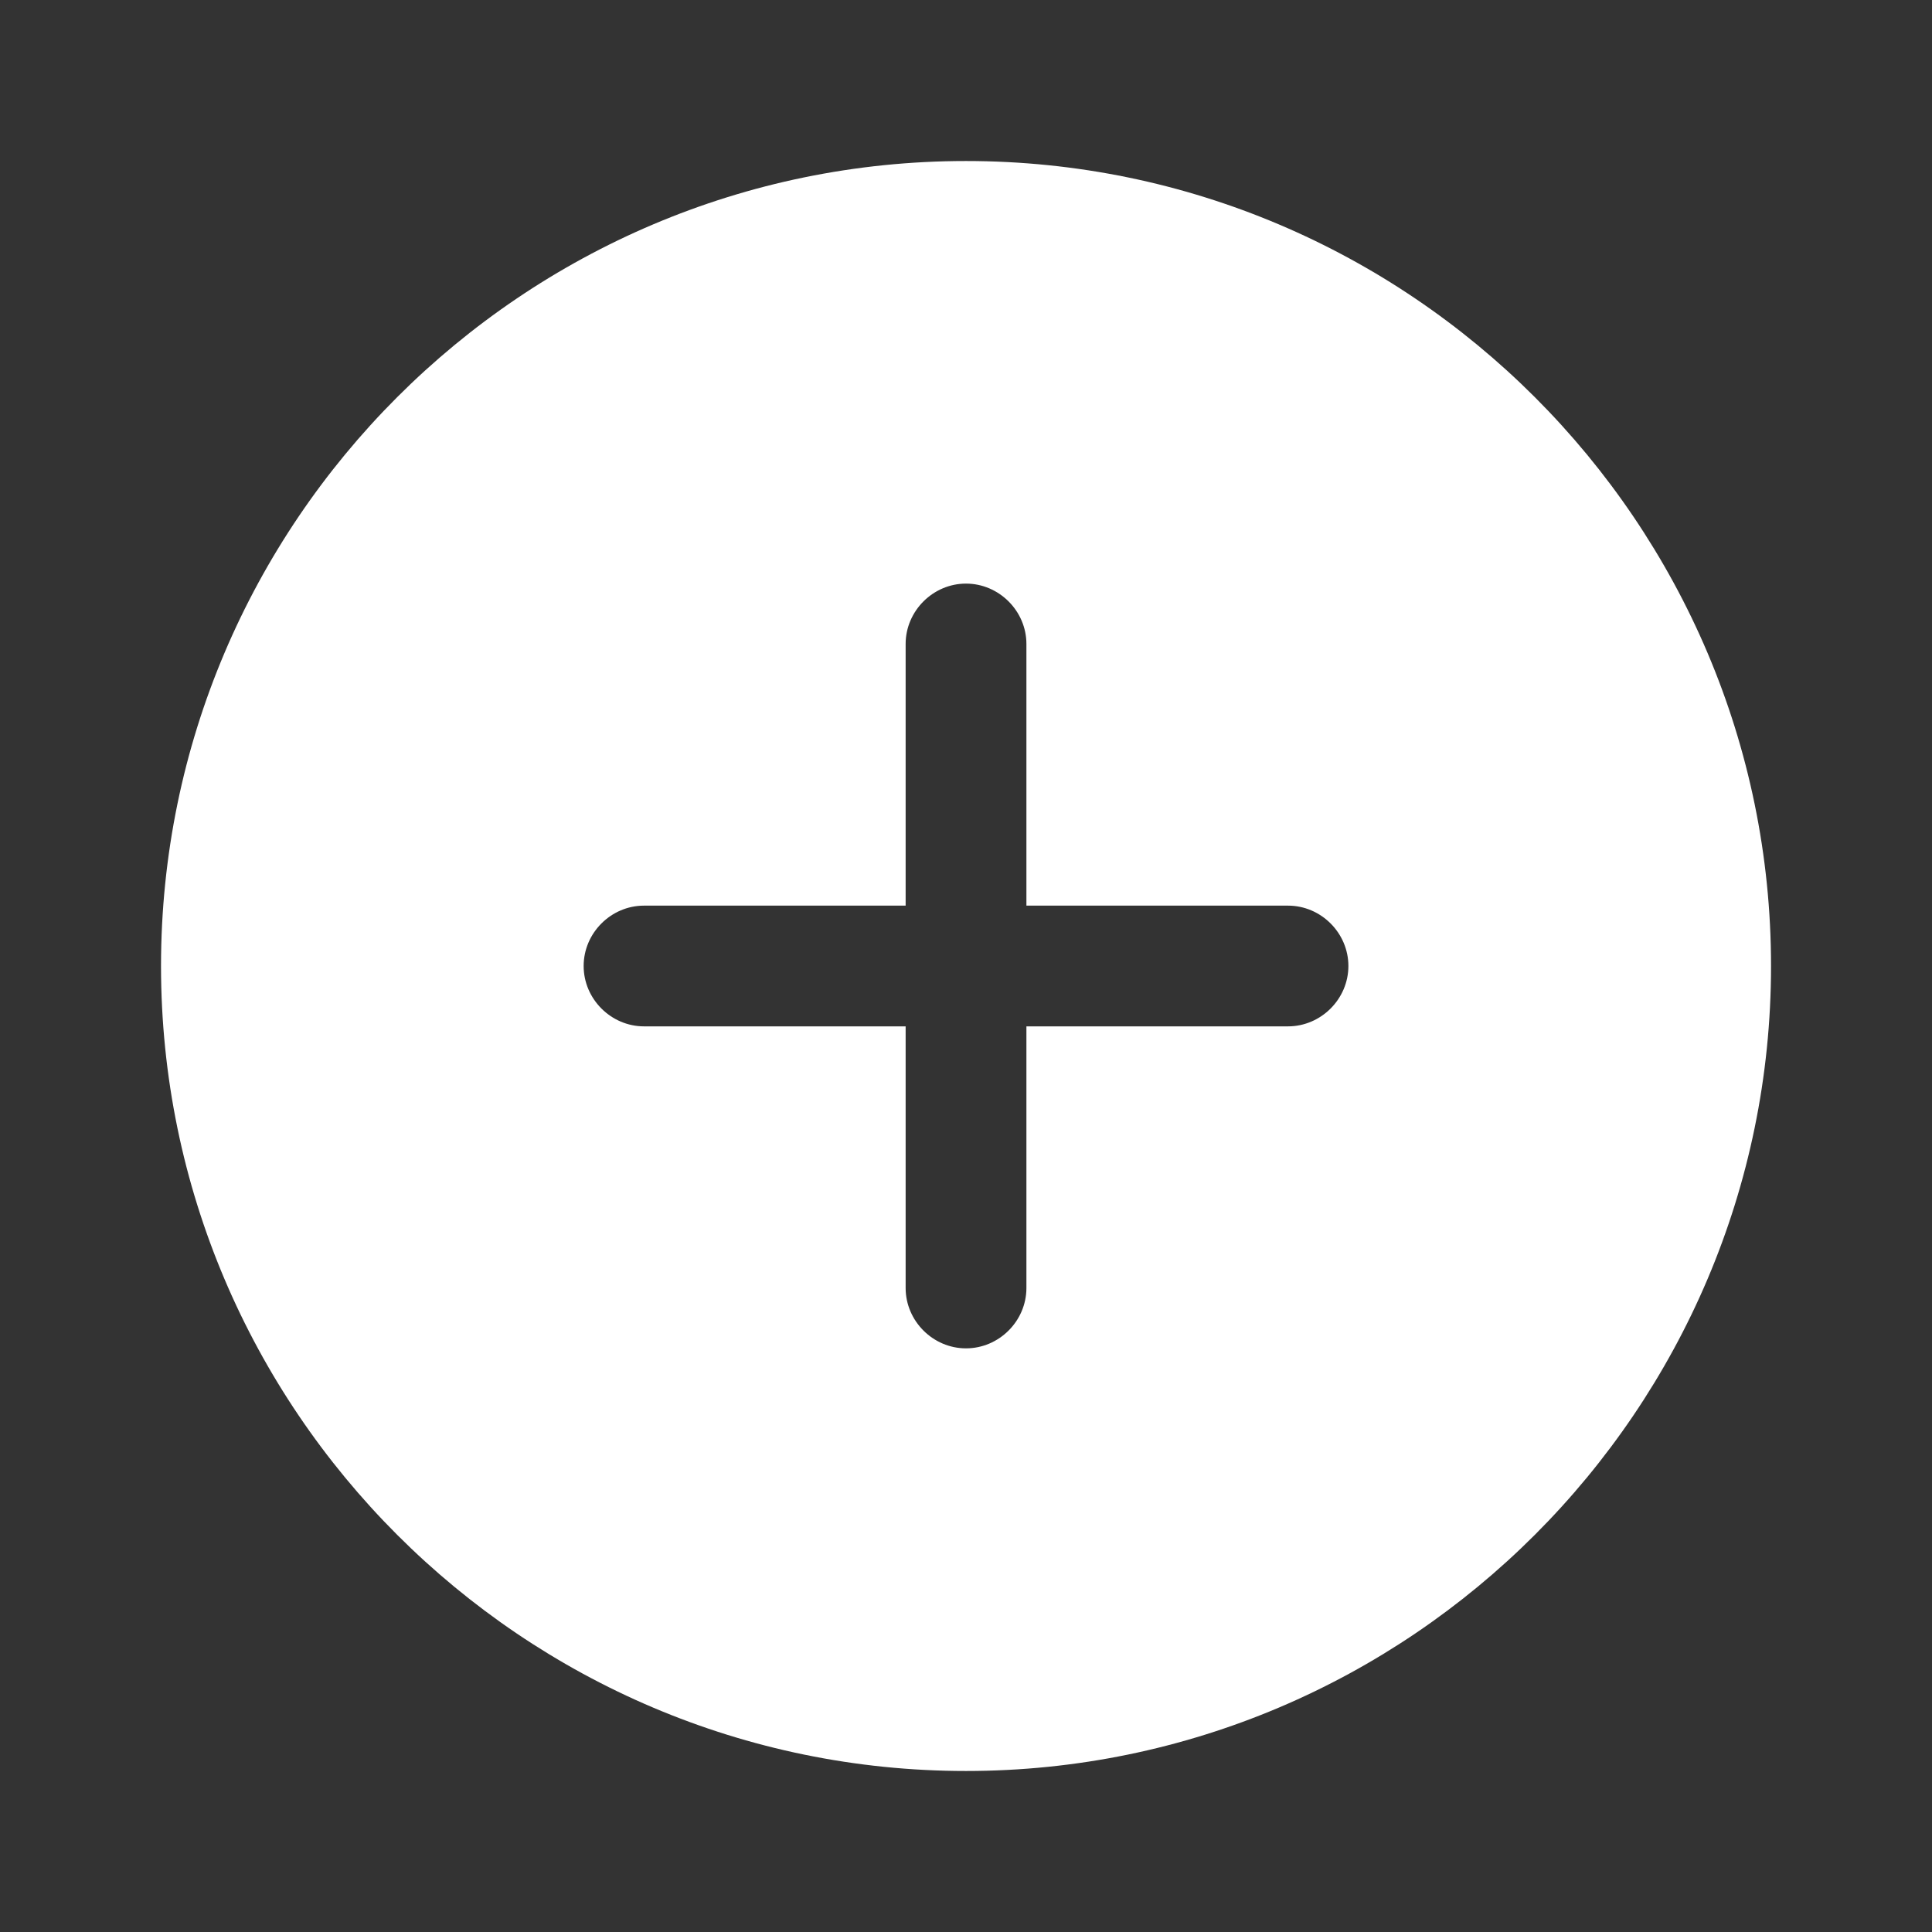
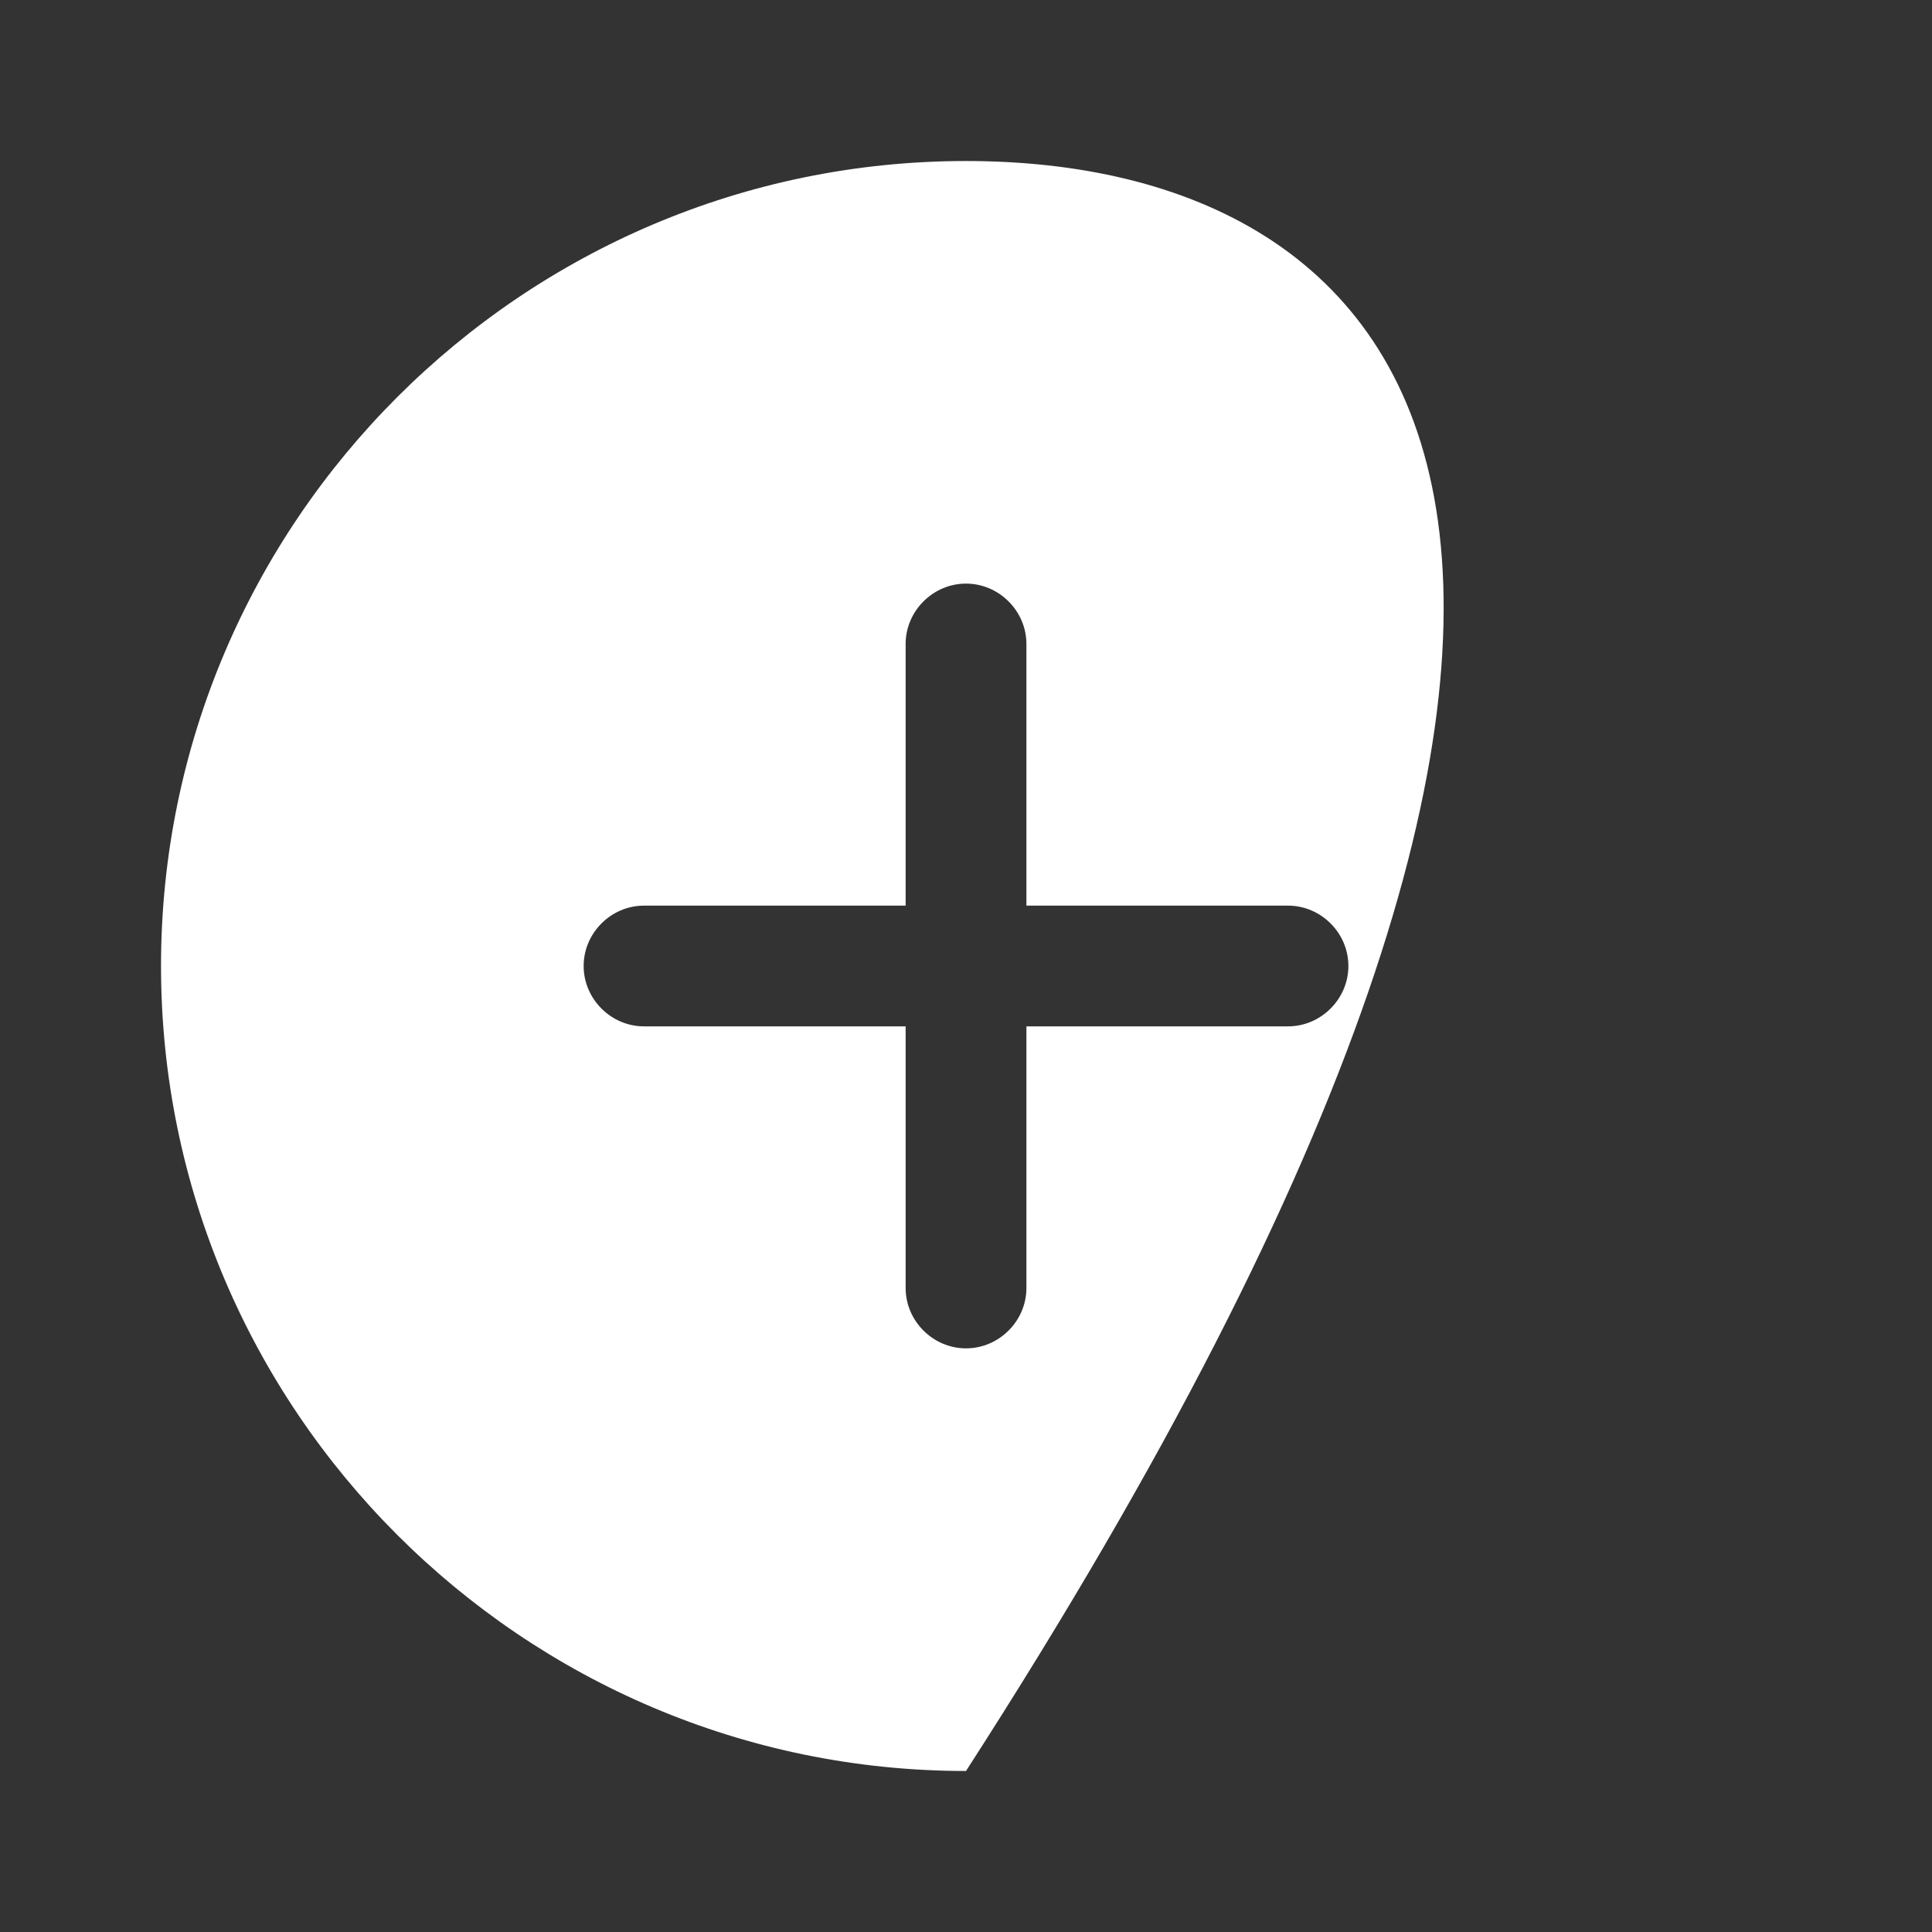
<svg xmlns="http://www.w3.org/2000/svg" preserveAspectRatio="none" width="100%" height="100%" overflow="visible" style="display: block;" viewBox="0 0 41 41" fill="none">
  <rect x="0" y="0" width="41" height="41" fill="#333333" stroke="none" />
  <g id="add-circle">
-     <path id="Vector" d="M20.5 3.417C11.087 3.417 3.417 11.087 3.417 20.5C3.417 29.913 11.087 37.583 20.5 37.583C29.913 37.583 37.584 29.913 37.584 20.5C37.584 11.087 29.913 3.417 20.5 3.417ZM27.334 21.781H21.782V27.333C21.782 28.034 21.201 28.614 20.5 28.614C19.8 28.614 19.219 28.034 19.219 27.333V21.781H13.667C12.967 21.781 12.386 21.2 12.386 20.5C12.386 19.799 12.967 19.219 13.667 19.219H19.219V13.666C19.219 12.966 19.8 12.385 20.5 12.385C21.201 12.385 21.782 12.966 21.782 13.666V19.219H27.334C28.034 19.219 28.615 19.799 28.615 20.5C28.615 21.2 28.034 21.781 27.334 21.781Z" fill="white" style="fill:white;fill-opacity:1;" />
+     <path id="Vector" d="M20.5 3.417C11.087 3.417 3.417 11.087 3.417 20.5C3.417 29.913 11.087 37.583 20.5 37.583C37.584 11.087 29.913 3.417 20.5 3.417ZM27.334 21.781H21.782V27.333C21.782 28.034 21.201 28.614 20.5 28.614C19.8 28.614 19.219 28.034 19.219 27.333V21.781H13.667C12.967 21.781 12.386 21.2 12.386 20.5C12.386 19.799 12.967 19.219 13.667 19.219H19.219V13.666C19.219 12.966 19.8 12.385 20.5 12.385C21.201 12.385 21.782 12.966 21.782 13.666V19.219H27.334C28.034 19.219 28.615 19.799 28.615 20.5C28.615 21.2 28.034 21.781 27.334 21.781Z" fill="white" style="fill:white;fill-opacity:1;" />
    <g id="Vector_2" opacity="0">
</g>
  </g>
</svg>